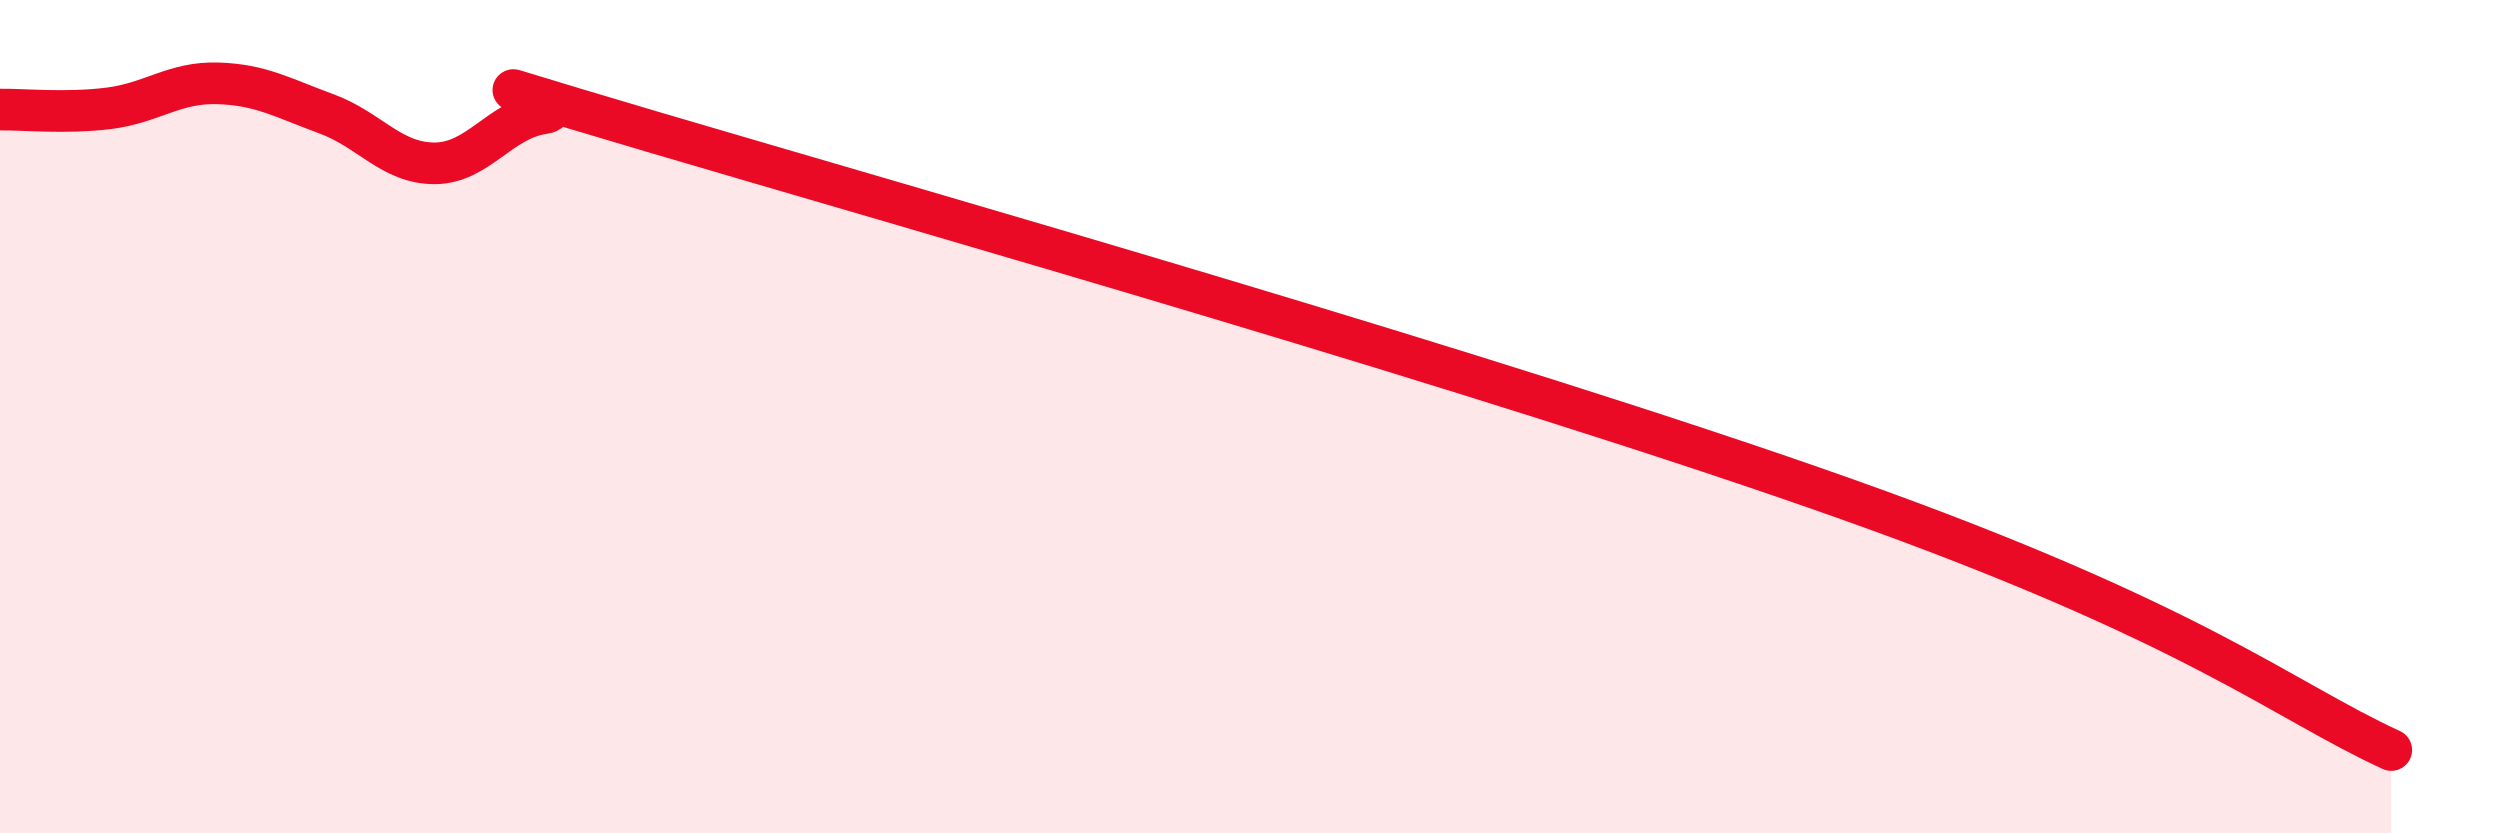
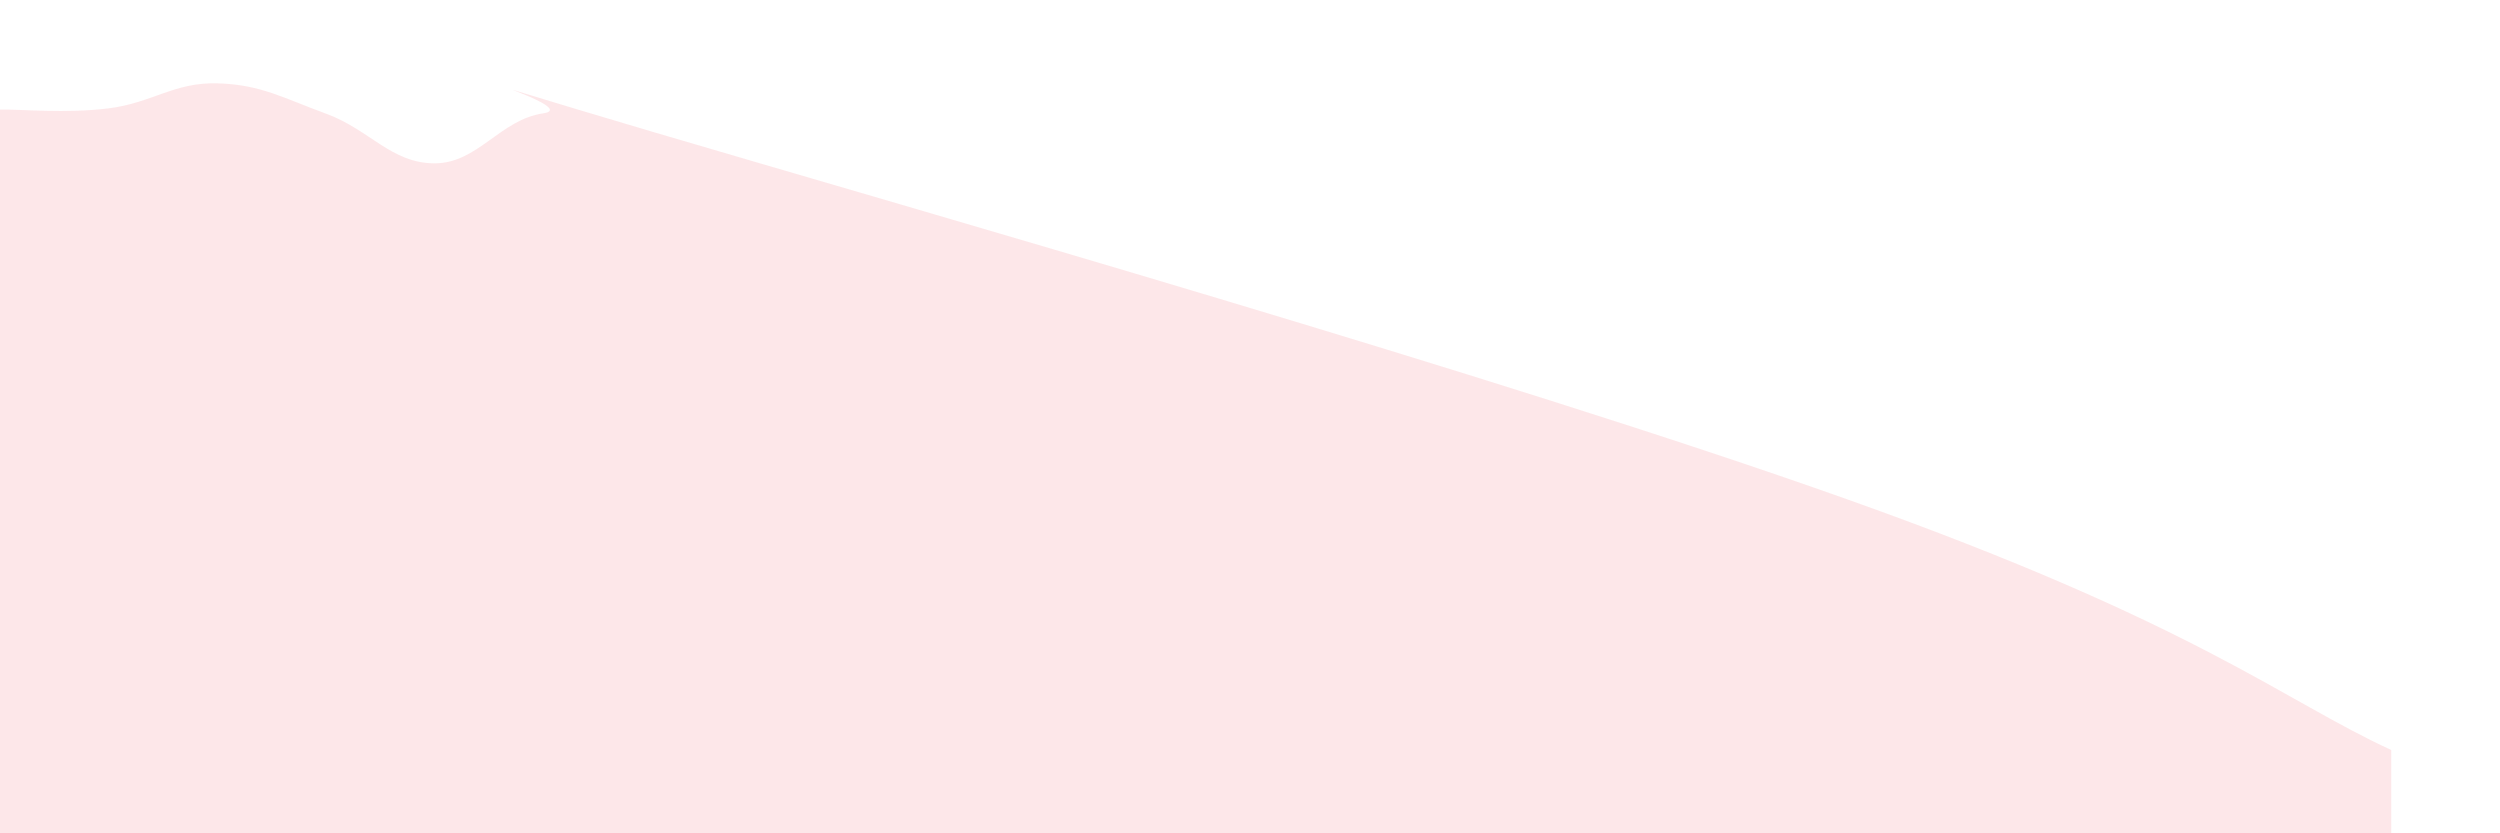
<svg xmlns="http://www.w3.org/2000/svg" width="60" height="20" viewBox="0 0 60 20">
  <path d="M 0,2.63 C 0.52,2.62 1.57,2.73 2.61,2.6 C 3.65,2.47 4.18,1.97 5.22,2 C 6.26,2.03 6.79,2.35 7.83,2.73 C 8.87,3.11 9.39,3.92 10.43,3.92 C 11.47,3.92 12,2.87 13.04,2.72 C 14.08,2.57 9.39,1.31 15.65,3.16 C 21.91,5.01 36,9.02 44.35,11.99 C 52.7,14.96 54.78,16.8 57.39,18L57.39 20L0 20Z" fill="#EB0A25" opacity="0.1" stroke-linecap="round" stroke-linejoin="round" />
-   <path d="M 0,2.63 C 0.52,2.62 1.57,2.73 2.61,2.6 C 3.65,2.47 4.18,1.97 5.22,2 C 6.26,2.03 6.79,2.35 7.83,2.73 C 8.87,3.11 9.39,3.92 10.43,3.92 C 11.47,3.92 12,2.87 13.04,2.72 C 14.08,2.57 9.39,1.31 15.65,3.16 C 21.91,5.01 36,9.02 44.35,11.99 C 52.7,14.96 54.78,16.8 57.39,18" stroke="#EB0A25" stroke-width="1" fill="none" stroke-linecap="round" stroke-linejoin="round" />
</svg>